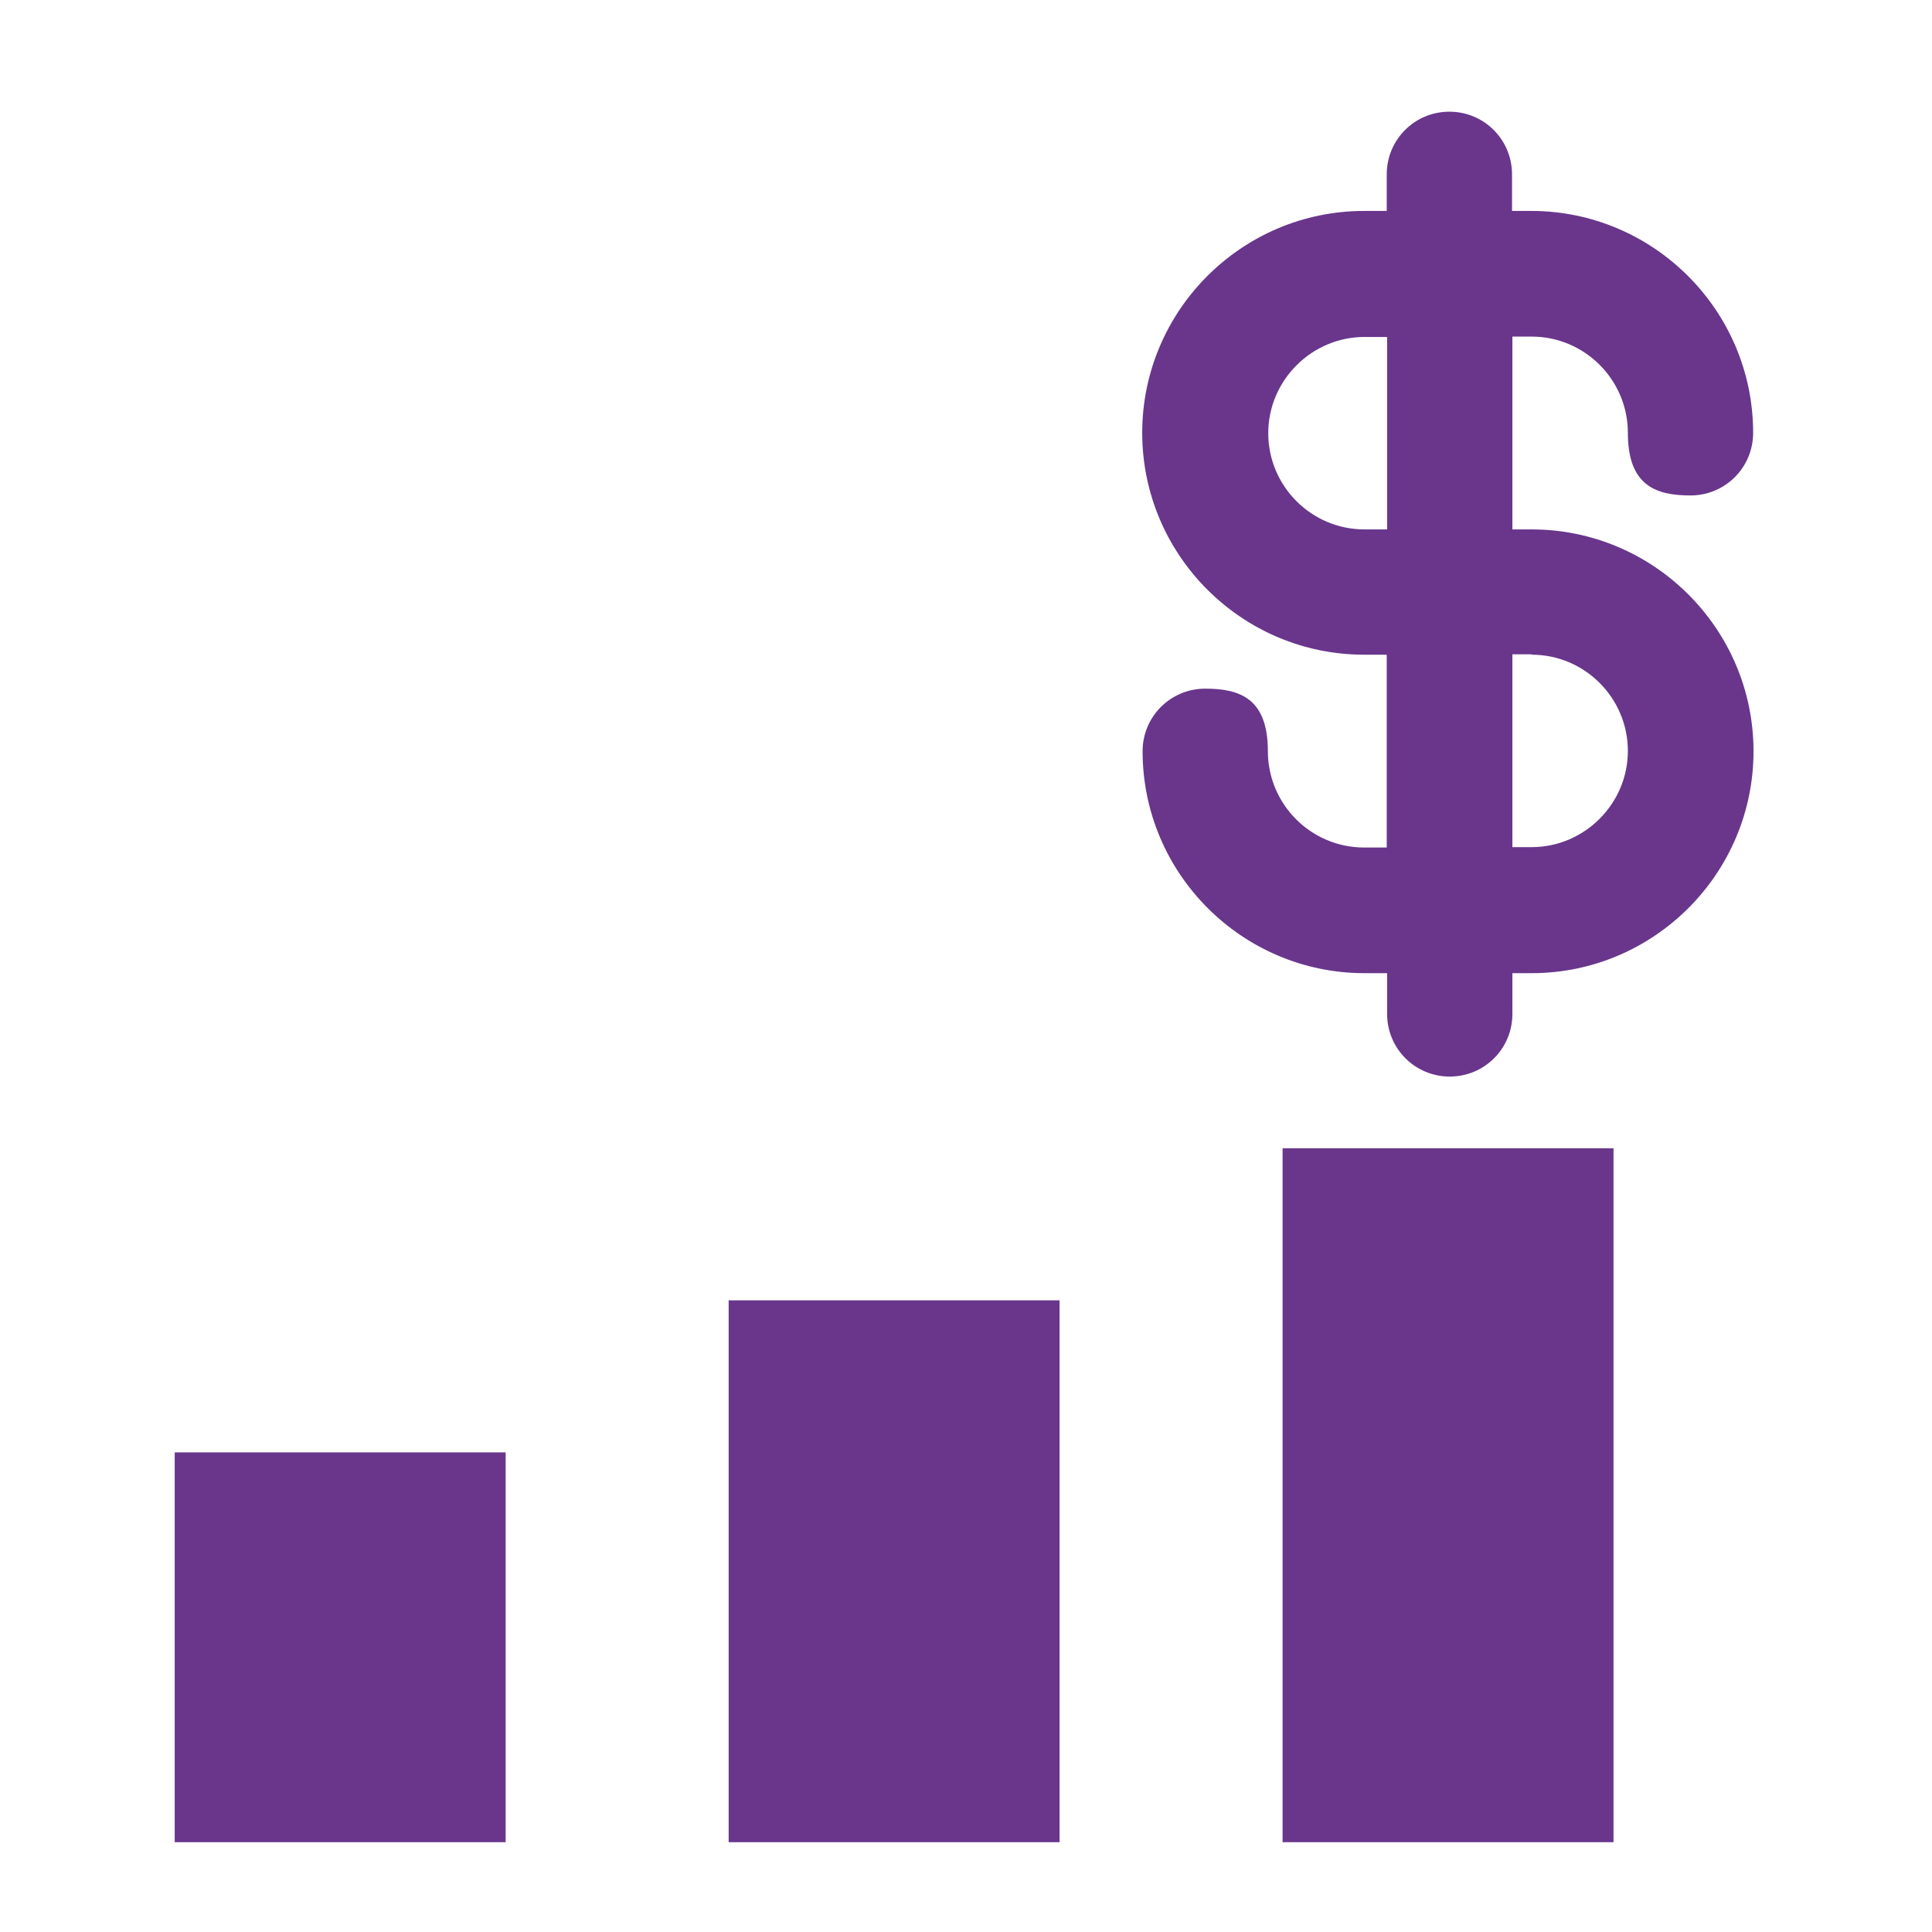
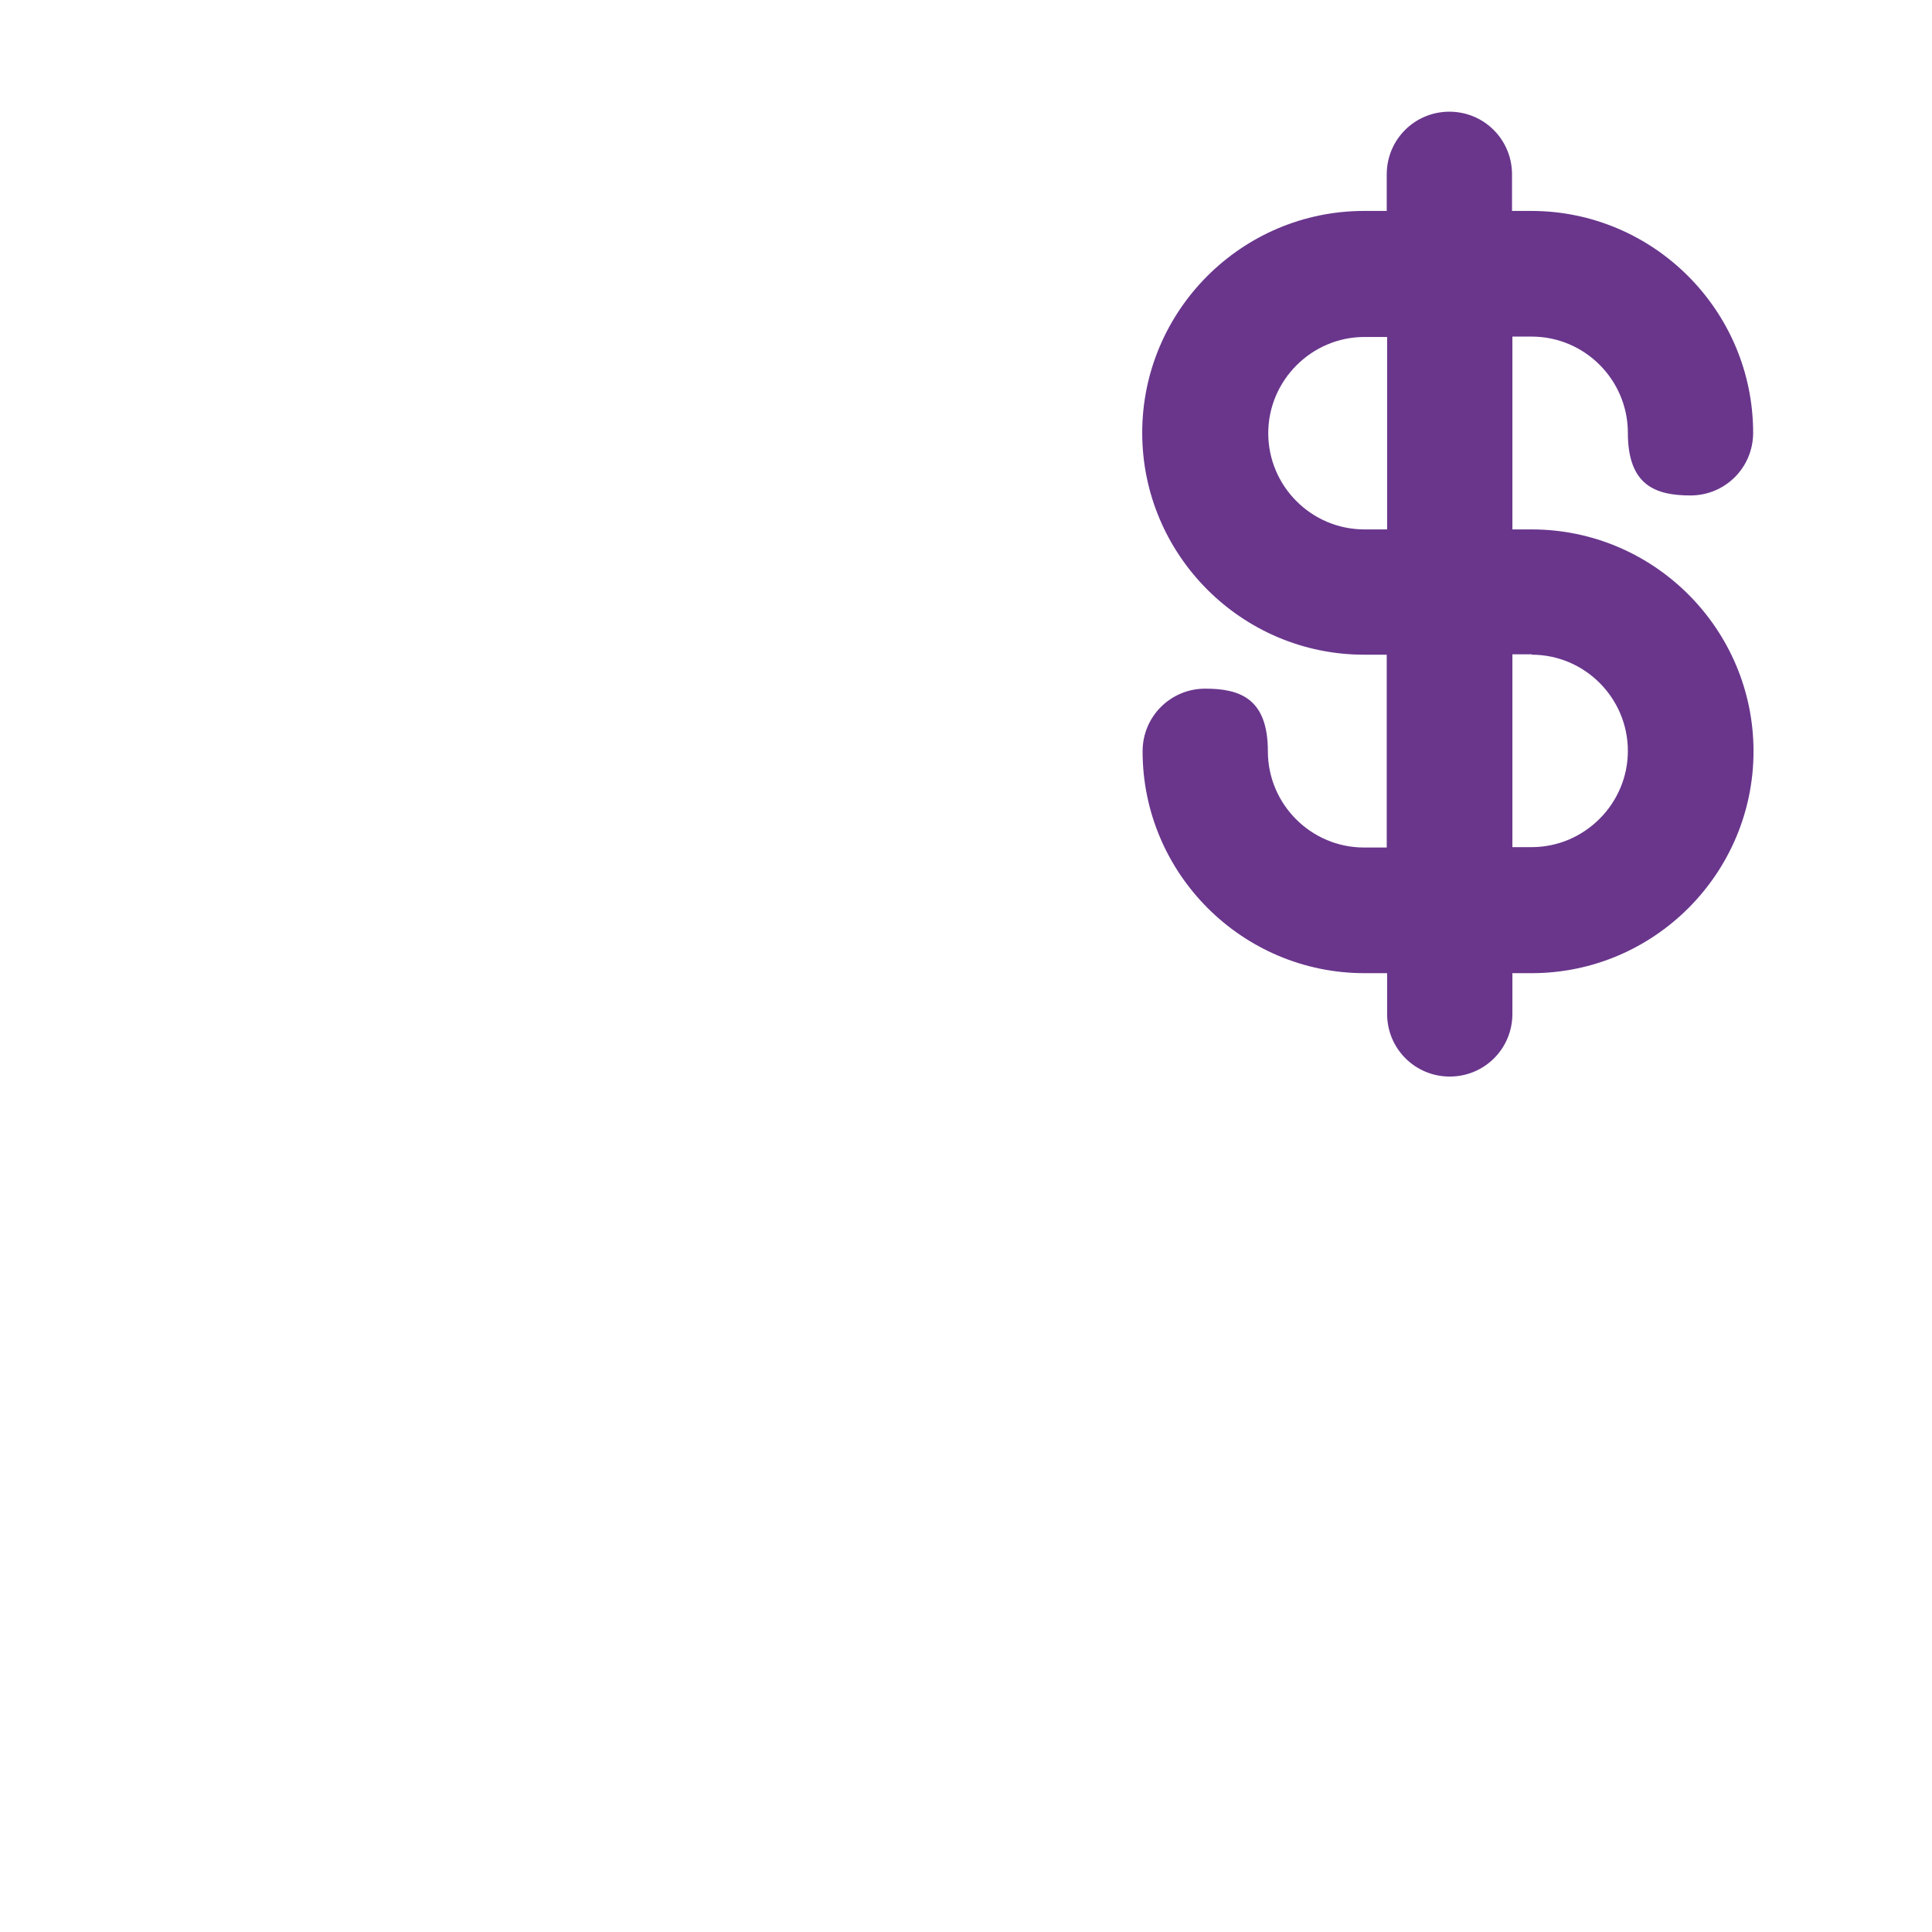
<svg xmlns="http://www.w3.org/2000/svg" id="Layer_1" version="1.1" viewBox="0 0 512 512">
  <defs>
    <style>
      .st0 {
        fill: #69368c;
      }
    </style>
  </defs>
  <path class="st0" d="M405.9,89.2c14.1,0,25.5,11.5,25.5,25.5s7.4,16.6,16.6,16.6,16.6-7.4,16.6-16.6c0-32.4-26.4-58.8-58.8-58.8h-5.1v-9.7c0-9.2-7.4-16.6-16.6-16.6s-16.6,7.4-16.6,16.6v9.7h-6c-32.4,0-58.8,26.4-58.8,58.8s26.4,58.8,58.8,58.8h6v51.1h-6c-14.1,0-25.5-11.5-25.5-25.5s-7.4-16.6-16.6-16.6-16.6,7.4-16.6,16.6c0,32.4,26.4,58.8,58.8,58.8h6v10.8c0,9.2,7.4,16.6,16.6,16.6s16.6-7.4,16.6-16.6v-10.8h5.1c32.4,0,58.8-26.4,58.8-58.8s-26.4-58.8-58.8-58.8h-5.1v-51.1h5.1ZM405.9,173.5c14.1,0,25.5,11.5,25.5,25.5s-11.5,25.5-25.5,25.5h-5.1v-51.1h5.1ZM367.6,140.3h-6c-14.1,0-25.5-11.5-25.5-25.5s11.5-25.5,25.5-25.5h6v51.1Z" />
-   <rect class="st0" x="46.3" y="384.9" width="87.7" height="103.3" />
-   <rect class="st0" x="193.1" y="344.6" width="87.7" height="143.6" />
-   <rect class="st0" x="339.9" y="304.3" width="87.7" height="183.9" />
</svg>